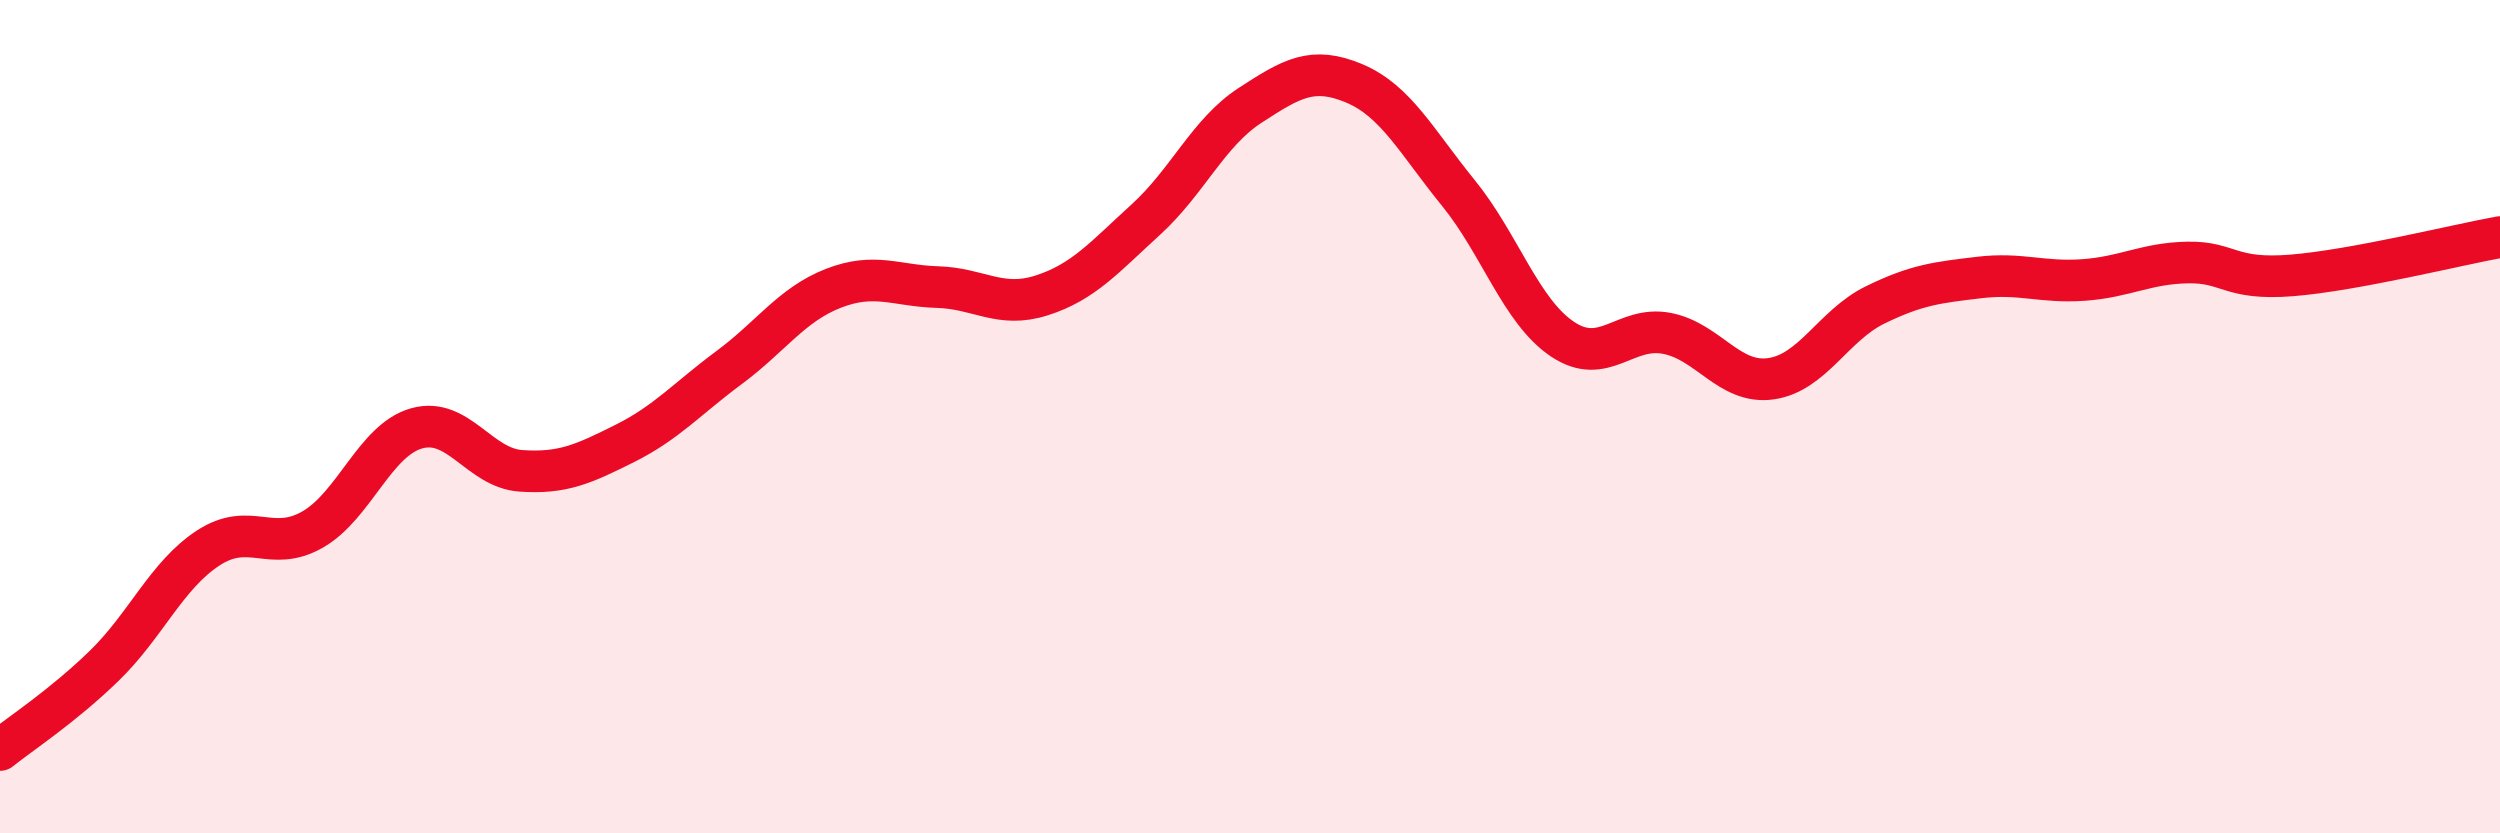
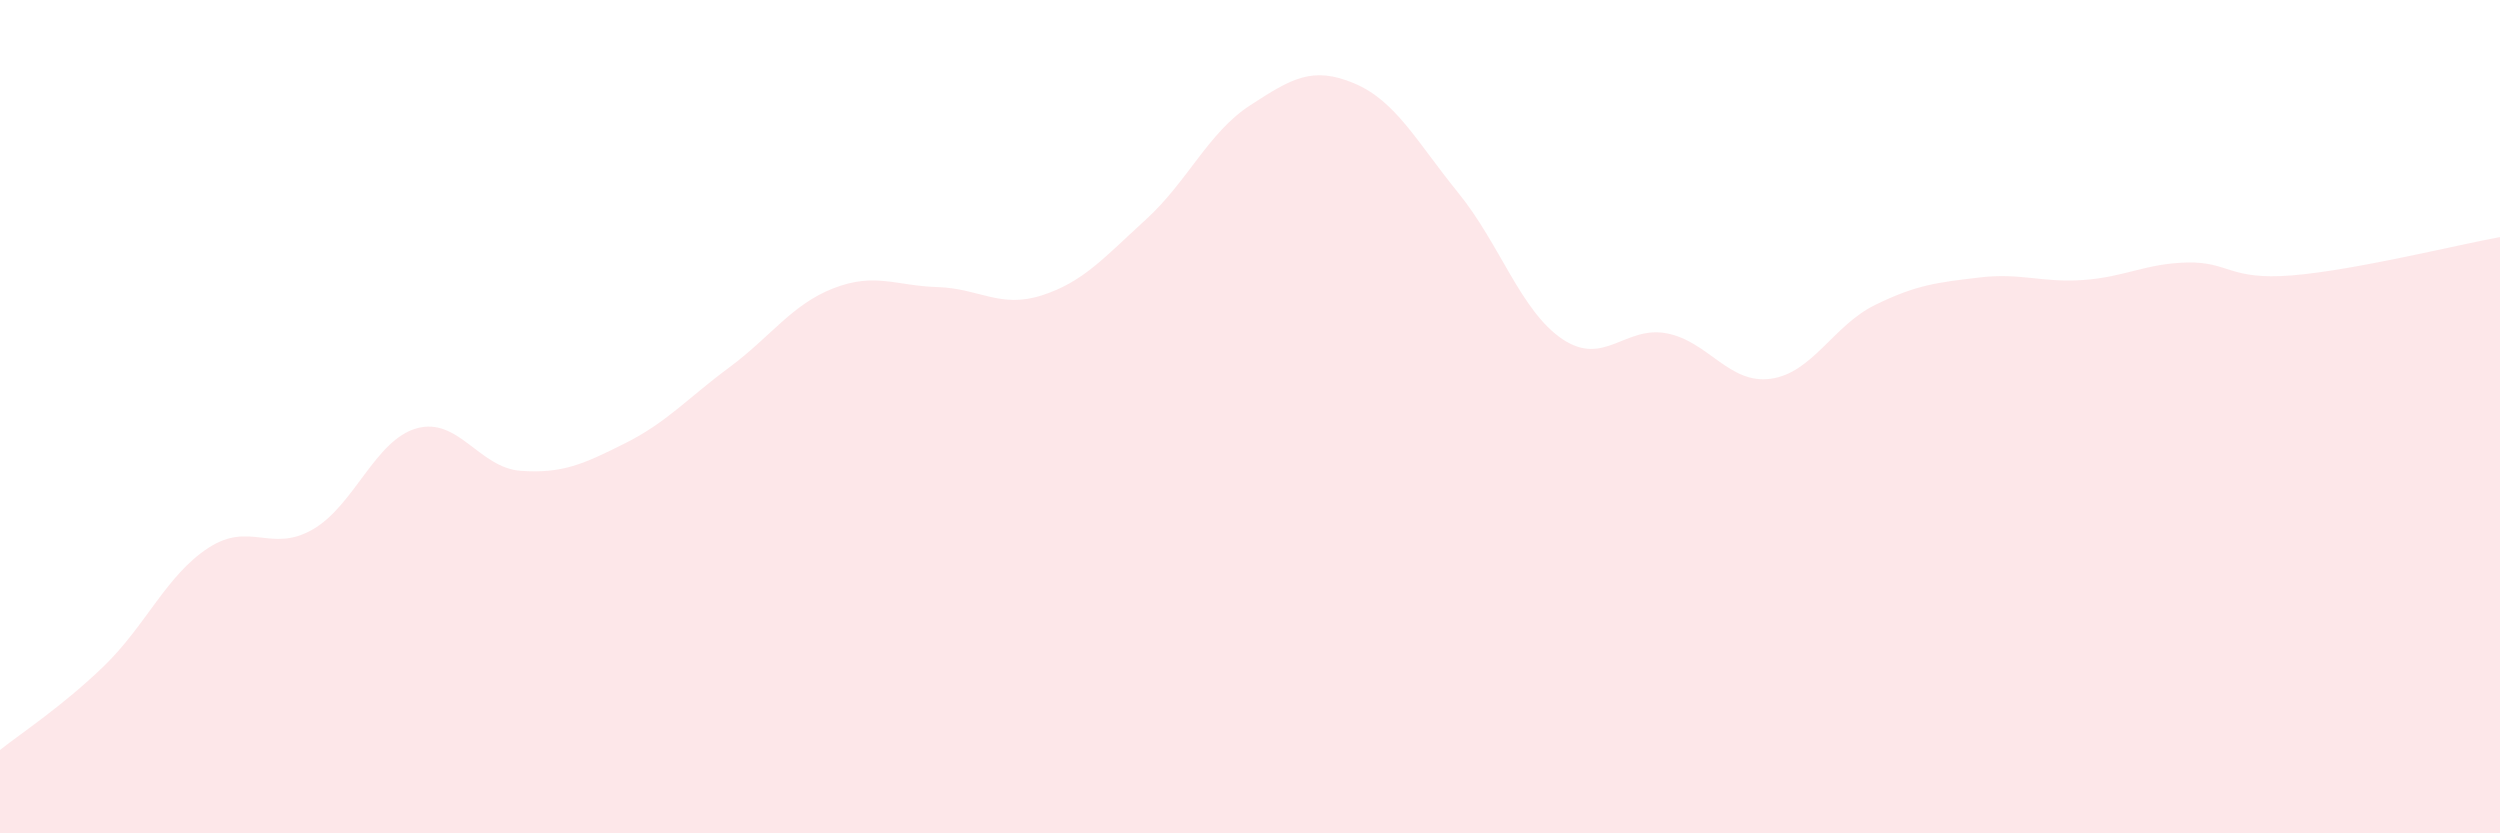
<svg xmlns="http://www.w3.org/2000/svg" width="60" height="20" viewBox="0 0 60 20">
  <path d="M 0,18 C 0.5,17.6 1.5,16.95 2.5,15.98 C 3.5,15.01 4,13.8 5,13.15 C 6,12.5 6.5,13.28 7.5,12.71 C 8.5,12.14 9,10.56 10,10.28 C 11,10 11.5,11.23 12.5,11.3 C 13.5,11.37 14,11.14 15,10.64 C 16,10.14 16.5,9.56 17.5,8.82 C 18.5,8.08 19,7.31 20,6.92 C 21,6.53 21.5,6.86 22.5,6.89 C 23.5,6.92 24,7.41 25,7.09 C 26,6.77 26.5,6.18 27.5,5.27 C 28.5,4.36 29,3.18 30,2.53 C 31,1.88 31.5,1.58 32.5,2 C 33.5,2.42 34,3.4 35,4.63 C 36,5.86 36.5,7.47 37.5,8.14 C 38.5,8.81 39,7.81 40,8 C 41,8.19 41.5,9.23 42.5,9.09 C 43.5,8.95 44,7.81 45,7.32 C 46,6.83 46.5,6.78 47.5,6.66 C 48.5,6.54 49,6.79 50,6.72 C 51,6.65 51.5,6.32 52.5,6.3 C 53.5,6.28 53.5,6.73 55,6.61 C 56.5,6.49 59,5.87 60,5.69L60 20L0 20Z" fill="#EB0A25" opacity="0.1" stroke-linecap="round" stroke-linejoin="round" />
-   <path d="M 0,18 C 0.5,17.6 1.5,16.95 2.5,15.98 C 3.5,15.01 4,13.8 5,13.15 C 6,12.5 6.5,13.28 7.5,12.71 C 8.5,12.14 9,10.56 10,10.28 C 11,10 11.5,11.23 12.5,11.3 C 13.5,11.37 14,11.14 15,10.64 C 16,10.14 16.5,9.56 17.5,8.82 C 18.5,8.08 19,7.31 20,6.92 C 21,6.53 21.5,6.86 22.5,6.89 C 23.5,6.92 24,7.41 25,7.09 C 26,6.77 26.5,6.18 27.5,5.27 C 28.5,4.36 29,3.18 30,2.53 C 31,1.88 31.5,1.58 32.5,2 C 33.5,2.42 34,3.4 35,4.63 C 36,5.86 36.5,7.47 37.5,8.14 C 38.5,8.81 39,7.81 40,8 C 41,8.19 41.5,9.23 42.5,9.09 C 43.5,8.95 44,7.81 45,7.32 C 46,6.83 46.5,6.78 47.5,6.66 C 48.5,6.54 49,6.79 50,6.72 C 51,6.65 51.5,6.32 52.5,6.3 C 53.5,6.28 53.5,6.73 55,6.61 C 56.5,6.49 59,5.87 60,5.69" stroke="#EB0A25" stroke-width="1" fill="none" stroke-linecap="round" stroke-linejoin="round" />
</svg>